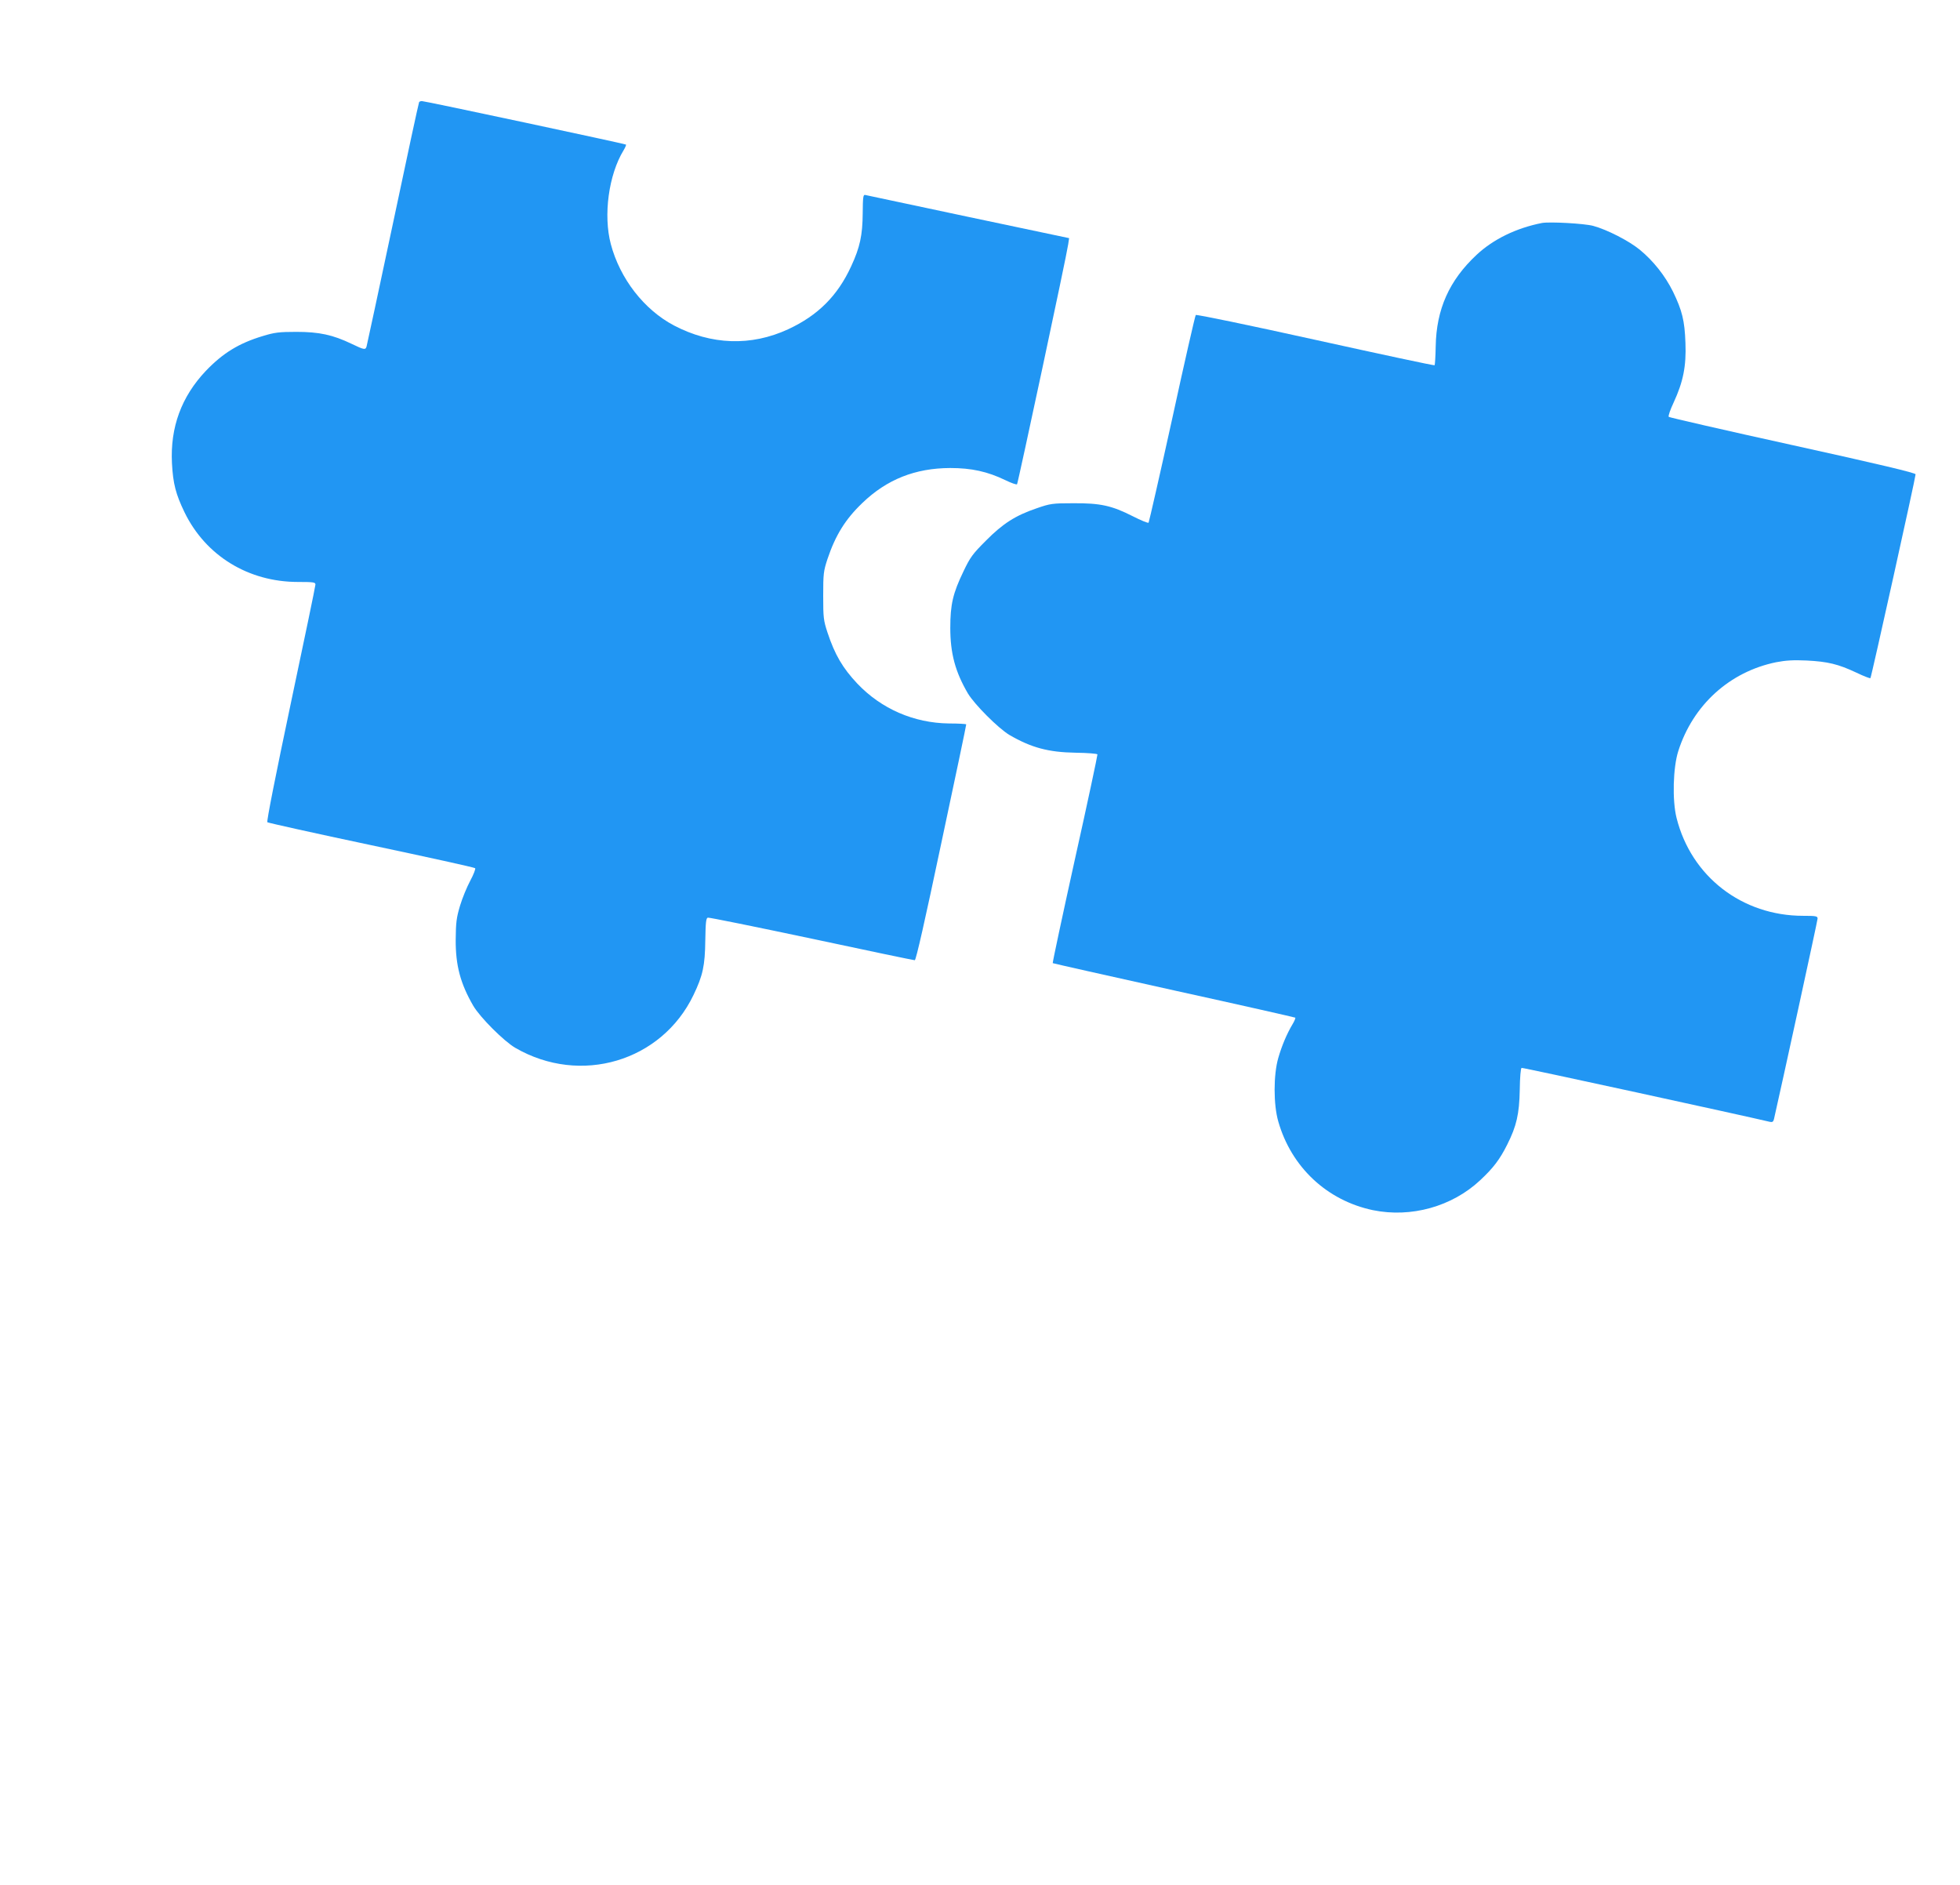
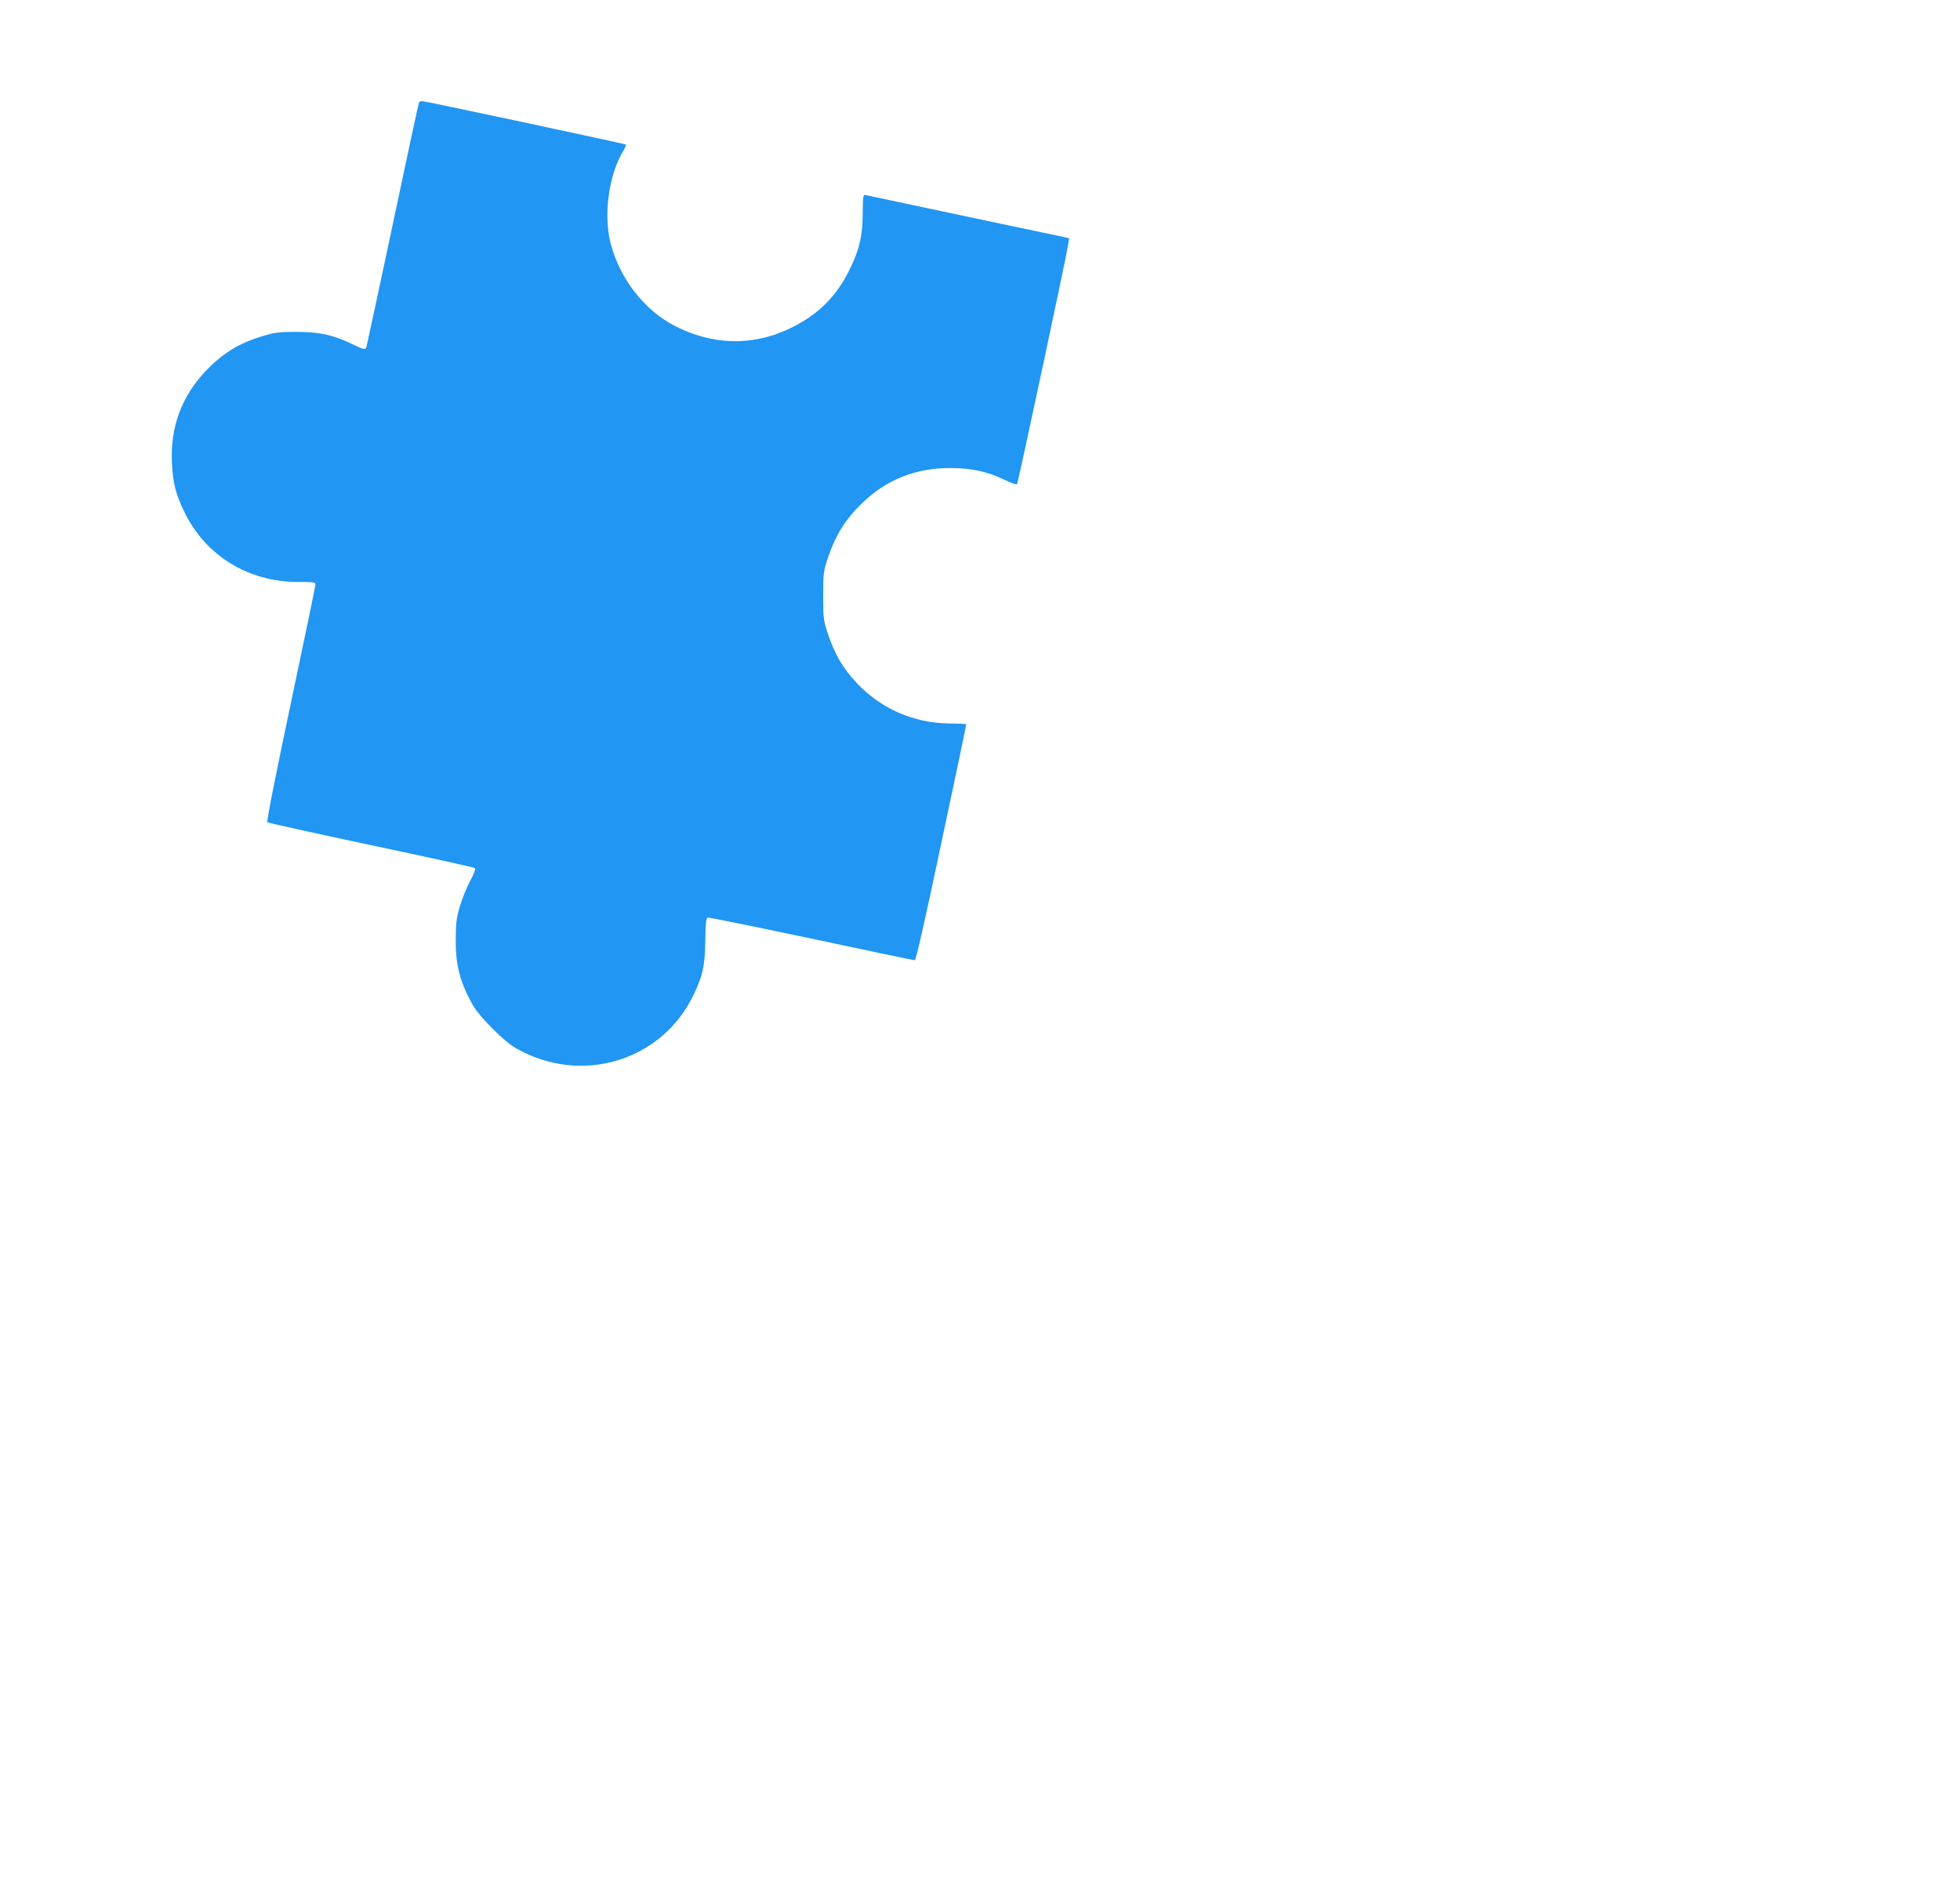
<svg xmlns="http://www.w3.org/2000/svg" version="1.0" width="1280pt" height="1231pt" viewBox="0 0 1280 1231" preserveAspectRatio="xMidYMid meet">
  <g transform="translate(0,1231) scale(0.1,-0.1)" fill="#2196f3" stroke="none">
    <path d="M2737 11643 c-3 -5 -80 -361 -171 -793 -92 -432 -169 -793 -172 -802 -7 -24 -15 -23 -98 17 -123 59 -212 78 -361 78 -112 0 -143 -4 -218 -27 -157 -47 -262 -112 -373 -228 -159 -168 -233 -368 -221 -603 7 -133 25 -202 82 -320 138 -284 417 -455 741 -455 102 0 114 -2 114 -17 0 -10 -73 -361 -162 -781 -96 -455 -158 -766 -152 -771 5 -4 310 -72 679 -150 368 -78 673 -145 678 -150 4 -4 -10 -41 -32 -82 -22 -41 -52 -114 -67 -164 -23 -77 -27 -109 -28 -220 -1 -170 31 -288 115 -433 45 -76 199 -230 274 -274 426 -247 956 -89 1164 345 61 127 75 191 77 357 2 119 5 146 17 148 8 2 313 -60 677 -137 364 -78 667 -141 674 -141 8 0 66 256 174 768 90 422 163 769 162 772 0 3 -51 6 -113 6 -230 3 -442 96 -598 260 -96 102 -147 189 -195 334 -26 79 -28 97 -28 240 0 143 2 161 28 240 52 155 117 260 228 366 160 154 345 227 573 228 139 0 244 -23 360 -79 39 -19 73 -31 77 -27 6 7 325 1498 334 1567 l6 40 -659 139 c-362 77 -665 141 -673 143 -13 3 -15 -15 -16 -119 -1 -144 -18 -223 -75 -346 -89 -194 -218 -322 -412 -412 -242 -112 -502 -103 -746 25 -195 103 -352 305 -412 531 -50 189 -14 453 83 612 11 18 18 35 16 38 -6 5 -1312 284 -1333 284 -7 0 -16 -3 -18 -7z" />
-     <path d="M10070 10854 c-168 -33 -318 -106 -427 -208 -179 -167 -263 -356 -267 -598 -1 -65 -5 -120 -7 -123 -3 -3 -353 72 -779 166 -425 94 -776 167 -781 162 -4 -4 -74 -309 -154 -678 -81 -368 -151 -673 -154 -678 -4 -4 -50 15 -103 42 -138 70 -212 86 -388 85 -136 0 -151 -2 -240 -33 -138 -47 -220 -99 -331 -211 -86 -86 -103 -108 -147 -201 -69 -143 -86 -216 -86 -369 0 -166 32 -286 115 -428 44 -73 198 -227 271 -271 143 -83 254 -113 432 -116 77 -1 141 -6 143 -11 1 -5 -64 -313 -147 -684 -82 -371 -147 -676 -145 -679 3 -2 359 -82 792 -178 433 -95 789 -176 792 -178 2 -3 -5 -22 -18 -43 -37 -62 -70 -140 -93 -220 -32 -110 -32 -305 0 -415 85 -298 318 -516 618 -579 249 -51 516 23 700 195 87 81 129 137 177 233 61 121 79 200 82 358 1 80 6 141 12 143 7 3 1457 -313 1620 -352 17 -4 24 0 28 17 47 205 285 1297 285 1310 0 16 -10 18 -94 18 -399 0 -731 256 -827 639 -29 115 -23 329 11 436 96 302 336 519 640 581 63 12 112 15 199 11 137 -7 205 -23 324 -79 48 -23 89 -39 92 -36 6 6 295 1310 295 1331 0 9 -234 65 -802 190 -441 97 -806 181 -810 185 -5 5 10 47 32 94 62 134 83 237 77 388 -5 147 -22 213 -81 335 -52 105 -129 202 -218 275 -71 58 -214 131 -303 155 -59 16 -285 28 -335 19z" />
  </g>
</svg>